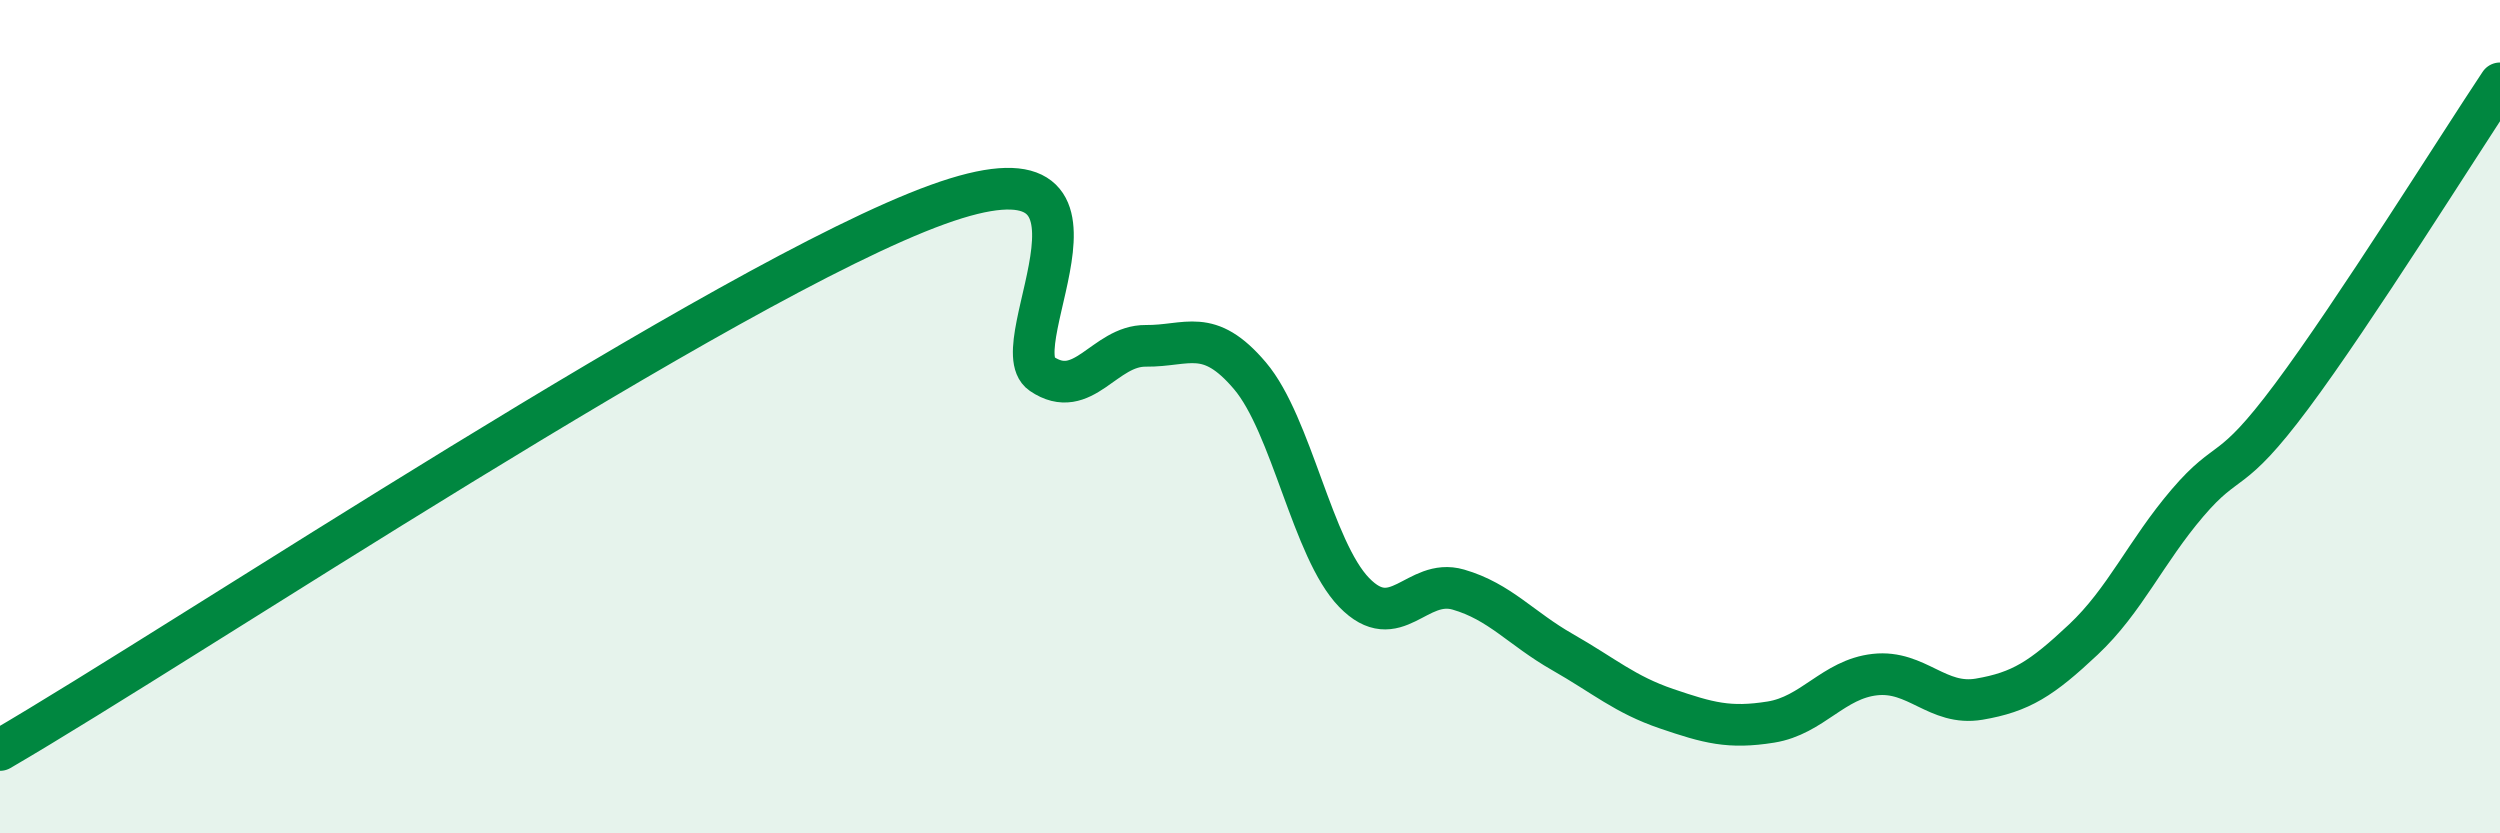
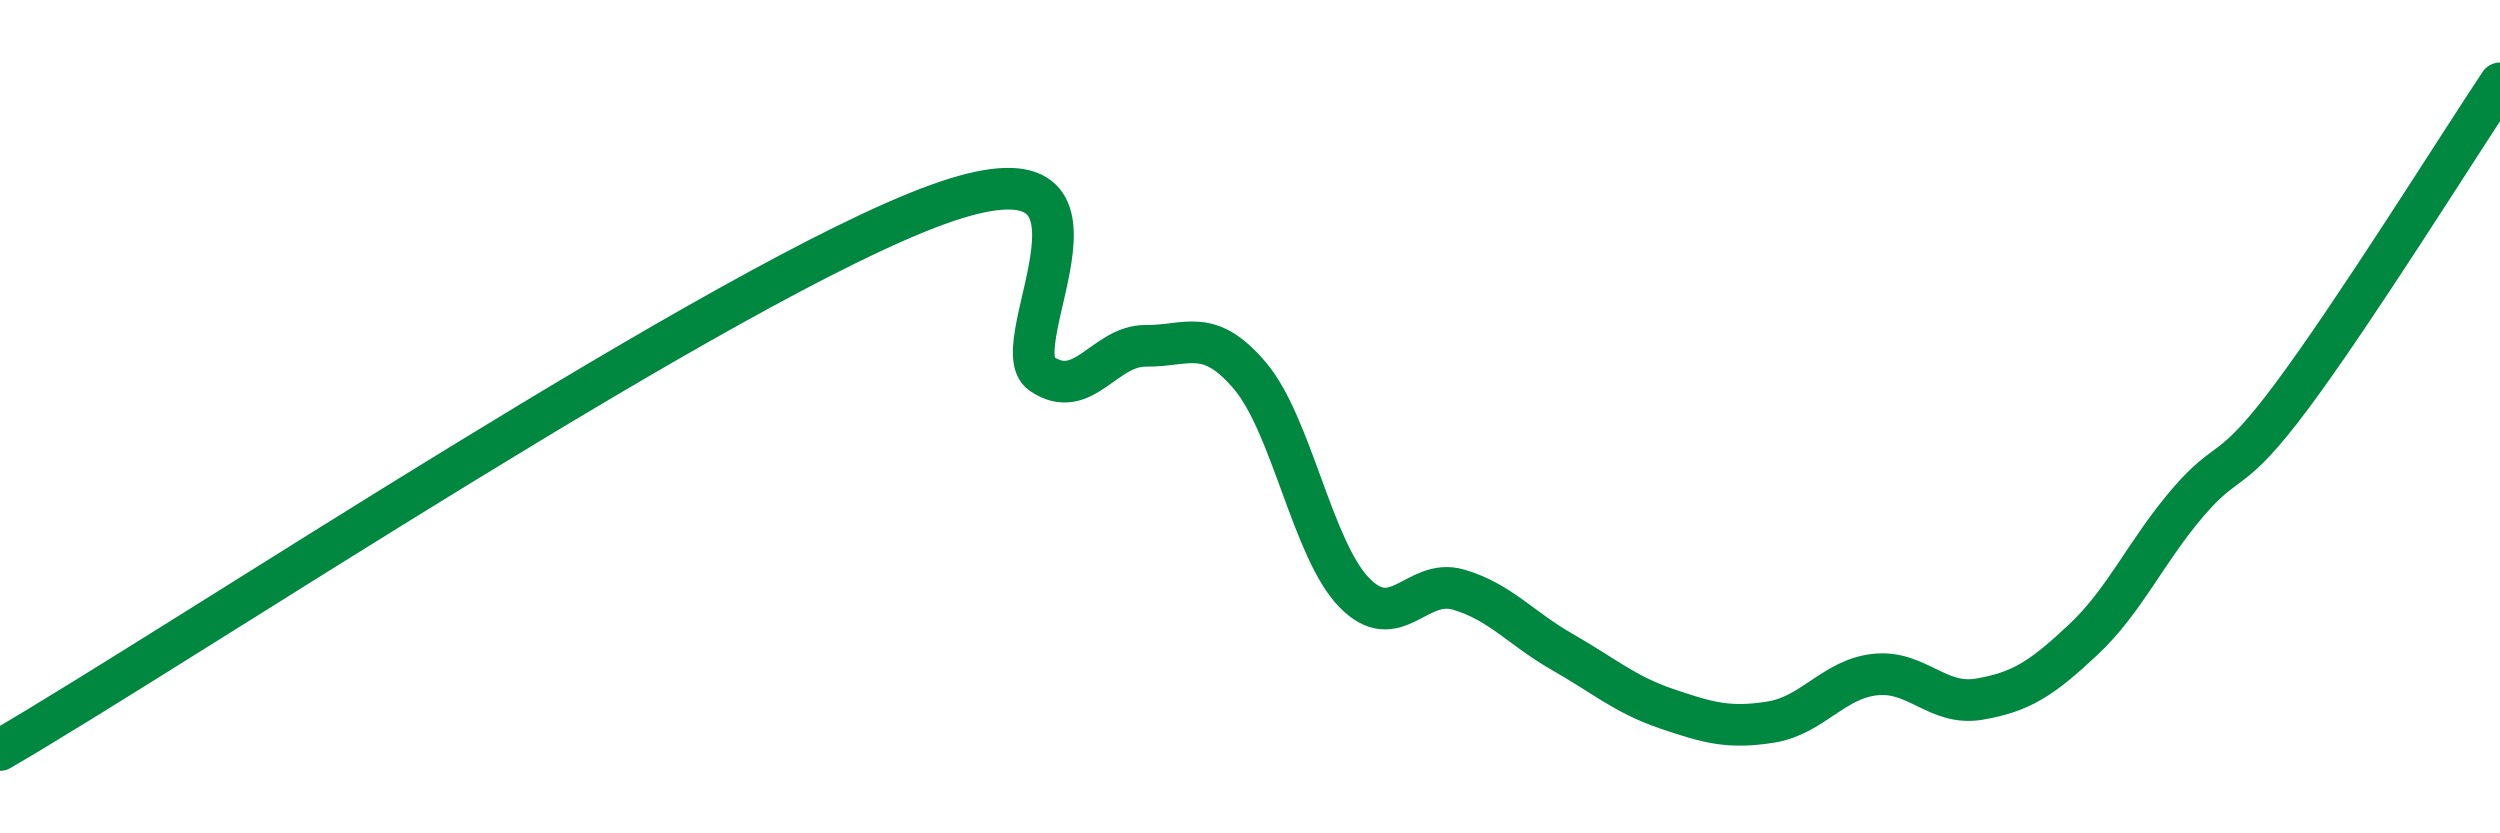
<svg xmlns="http://www.w3.org/2000/svg" width="60" height="20" viewBox="0 0 60 20">
-   <path d="M 0,18 C 4.5,15.38 17.5,6.72 22.5,4.91 C 27.5,3.1 24,8.29 25,8.97 C 26,9.65 26.5,8.29 27.5,8.3 C 28.5,8.31 29,7.84 30,9.02 C 31,10.2 31.5,13.19 32.5,14.22 C 33.5,15.25 34,13.86 35,14.15 C 36,14.44 36.5,15.08 37.5,15.65 C 38.5,16.22 39,16.67 40,17.01 C 41,17.35 41.5,17.49 42.5,17.33 C 43.5,17.17 44,16.3 45,16.19 C 46,16.08 46.5,16.95 47.5,16.78 C 48.5,16.61 49,16.29 50,15.35 C 51,14.41 51.5,13.24 52.5,12.07 C 53.5,10.9 53.5,11.52 55,9.51 C 56.5,7.5 59,3.5 60,2L60 20L0 20Z" fill="#008740" opacity="0.1" stroke-linecap="round" stroke-linejoin="round" />
  <path d="M 0,18 C 4.5,15.38 17.5,6.72 22.5,4.91 C 27.5,3.1 24,8.29 25,8.97 C 26,9.65 26.5,8.29 27.5,8.3 C 28.5,8.31 29,7.84 30,9.02 C 31,10.2 31.5,13.19 32.5,14.22 C 33.5,15.25 34,13.86 35,14.15 C 36,14.44 36.5,15.08 37.5,15.65 C 38.5,16.22 39,16.67 40,17.01 C 41,17.35 41.5,17.49 42.5,17.33 C 43.5,17.17 44,16.3 45,16.19 C 46,16.08 46.5,16.95 47.5,16.78 C 48.5,16.61 49,16.29 50,15.35 C 51,14.41 51.5,13.24 52.5,12.07 C 53.5,10.9 53.5,11.52 55,9.51 C 56.5,7.5 59,3.5 60,2" stroke="#008740" stroke-width="1" fill="none" stroke-linecap="round" stroke-linejoin="round" />
</svg>